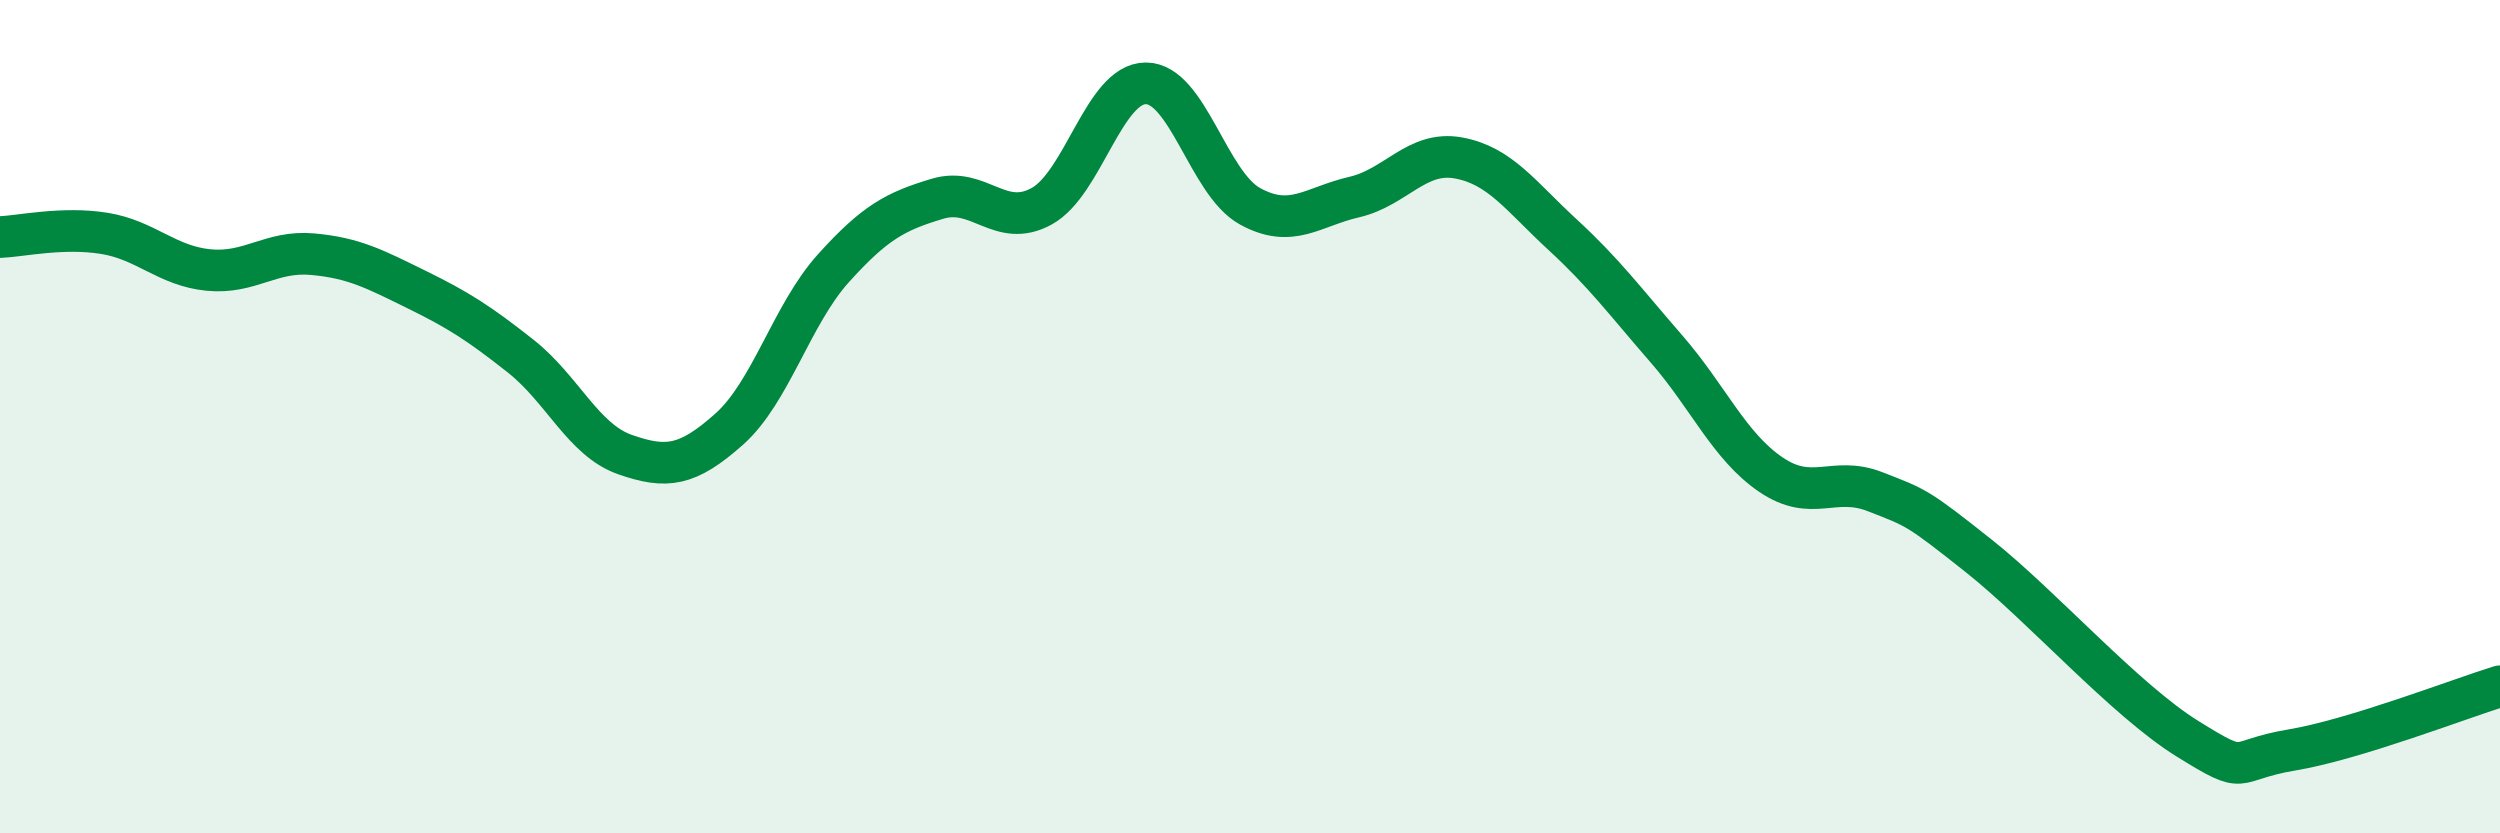
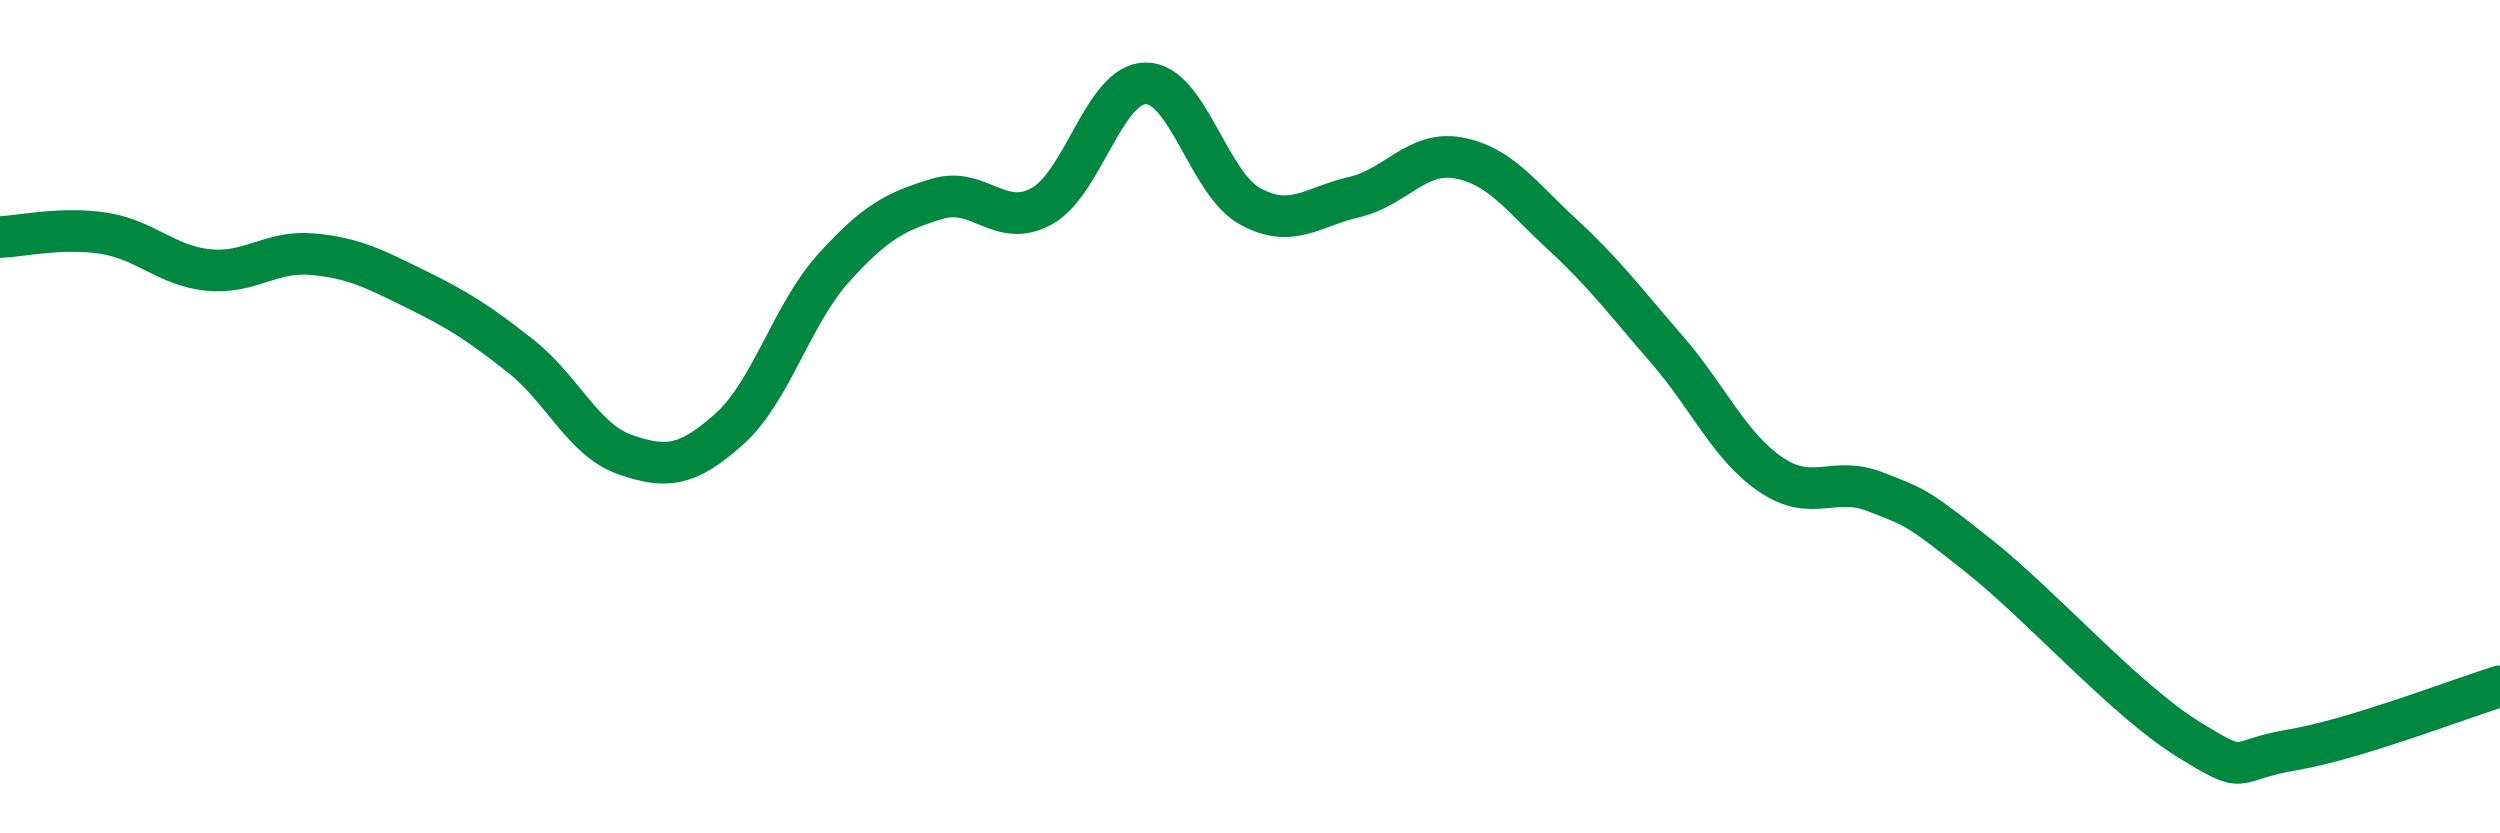
<svg xmlns="http://www.w3.org/2000/svg" width="60" height="20" viewBox="0 0 60 20">
-   <path d="M 0,5.69 C 0.5,5.67 1.5,5.44 2.5,5.6 C 3.5,5.76 4,6.38 5,6.48 C 6,6.58 6.5,6.01 7.5,6.1 C 8.5,6.19 9,6.46 10,6.95 C 11,7.44 11.5,7.76 12.5,8.55 C 13.5,9.34 14,10.56 15,10.91 C 16,11.26 16.5,11.19 17.5,10.3 C 18.5,9.41 19,7.55 20,6.44 C 21,5.33 21.5,5.07 22.5,4.77 C 23.5,4.47 24,5.5 25,4.95 C 26,4.4 26.5,2 27.5,2 C 28.5,2 29,4.4 30,4.95 C 31,5.5 31.5,4.96 32.5,4.73 C 33.5,4.5 34,3.61 35,3.79 C 36,3.97 36.5,4.71 37.5,5.63 C 38.5,6.55 39,7.23 40,8.38 C 41,9.53 41.5,10.71 42.5,11.39 C 43.5,12.07 44,11.41 45,11.8 C 46,12.19 46,12.16 47.5,13.35 C 49,14.54 51,16.8 52.5,17.73 C 54,18.66 53.5,18.25 55,18 C 56.5,17.75 59,16.78 60,16.47L60 20L0 20Z" fill="#008740" opacity="0.1" stroke-linecap="round" stroke-linejoin="round" />
  <path d="M 0,5.69 C 0.5,5.67 1.5,5.44 2.5,5.6 C 3.5,5.76 4,6.38 5,6.48 C 6,6.58 6.5,6.01 7.5,6.1 C 8.5,6.19 9,6.46 10,6.95 C 11,7.44 11.5,7.76 12.5,8.55 C 13.5,9.34 14,10.56 15,10.91 C 16,11.26 16.5,11.19 17.5,10.3 C 18.5,9.41 19,7.55 20,6.44 C 21,5.33 21.5,5.07 22.5,4.77 C 23.5,4.47 24,5.5 25,4.95 C 26,4.4 26.5,2 27.5,2 C 28.5,2 29,4.4 30,4.95 C 31,5.5 31.5,4.96 32.5,4.73 C 33.5,4.5 34,3.61 35,3.79 C 36,3.97 36.5,4.71 37.5,5.63 C 38.5,6.55 39,7.23 40,8.38 C 41,9.53 41.5,10.71 42.5,11.39 C 43.5,12.07 44,11.41 45,11.8 C 46,12.19 46,12.16 47.5,13.35 C 49,14.54 51,16.8 52.5,17.73 C 54,18.66 53.5,18.25 55,18 C 56.5,17.75 59,16.78 60,16.47" stroke="#008740" stroke-width="1" fill="none" stroke-linecap="round" stroke-linejoin="round" />
</svg>